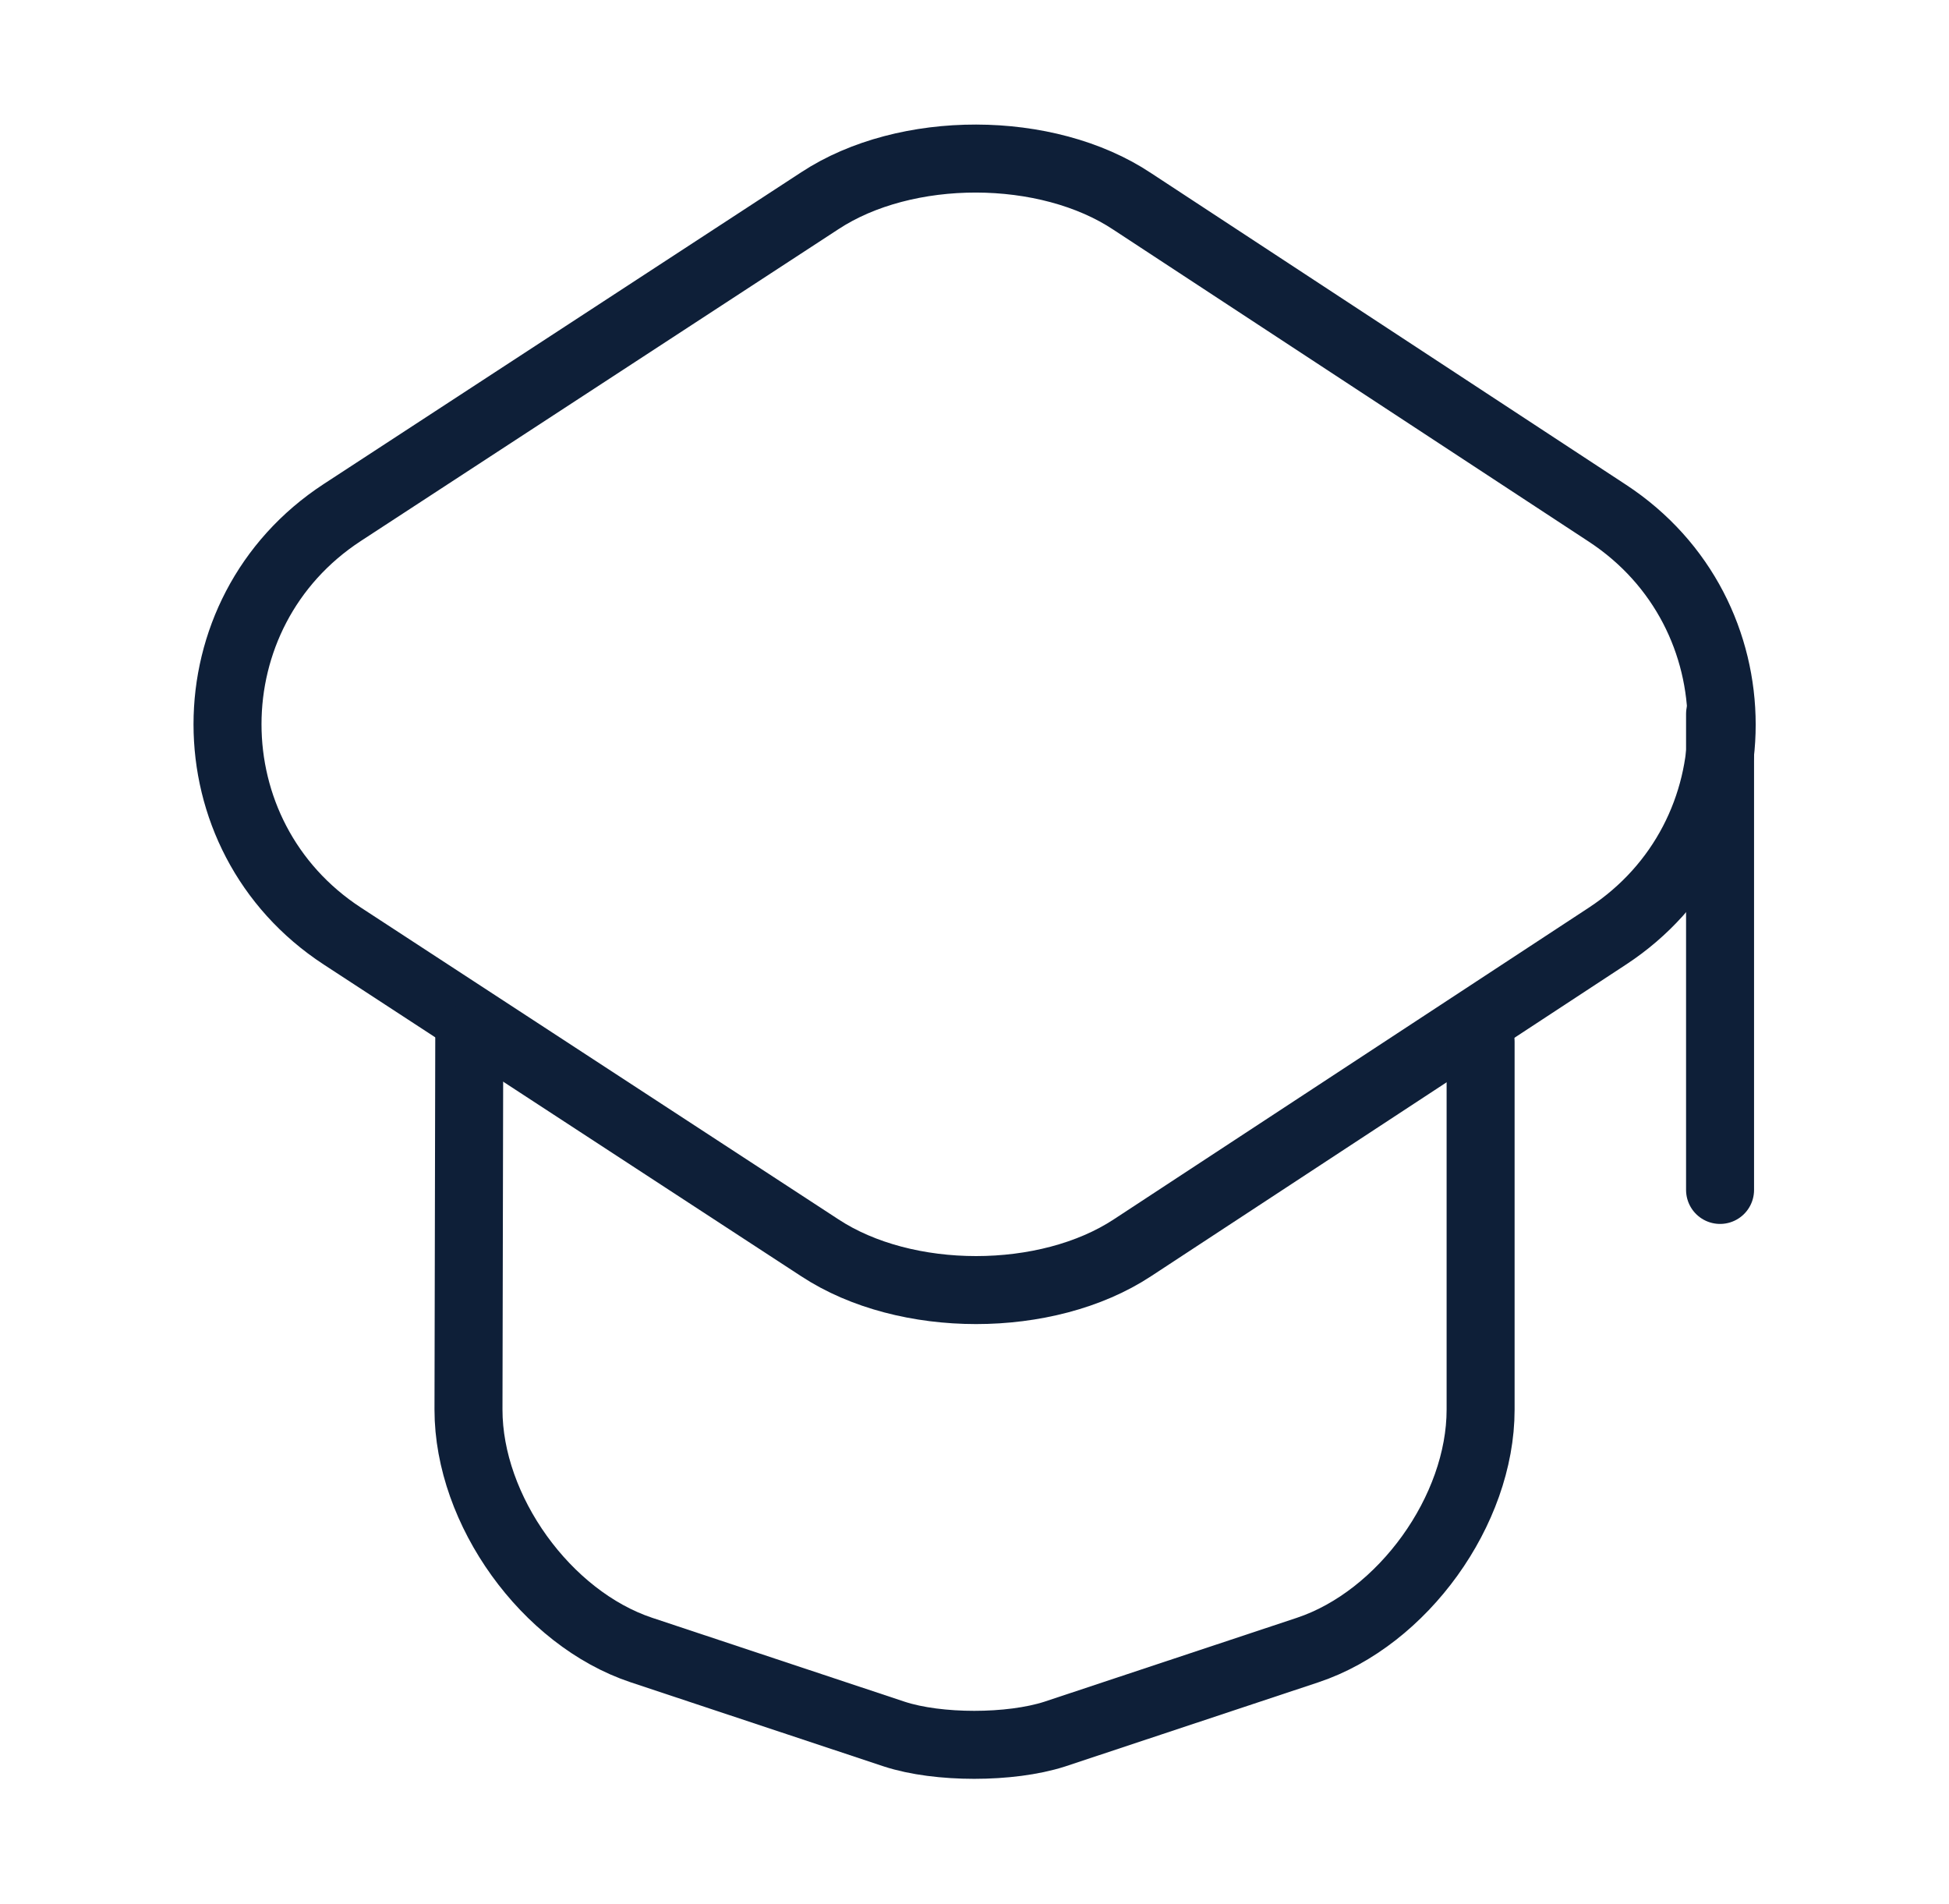
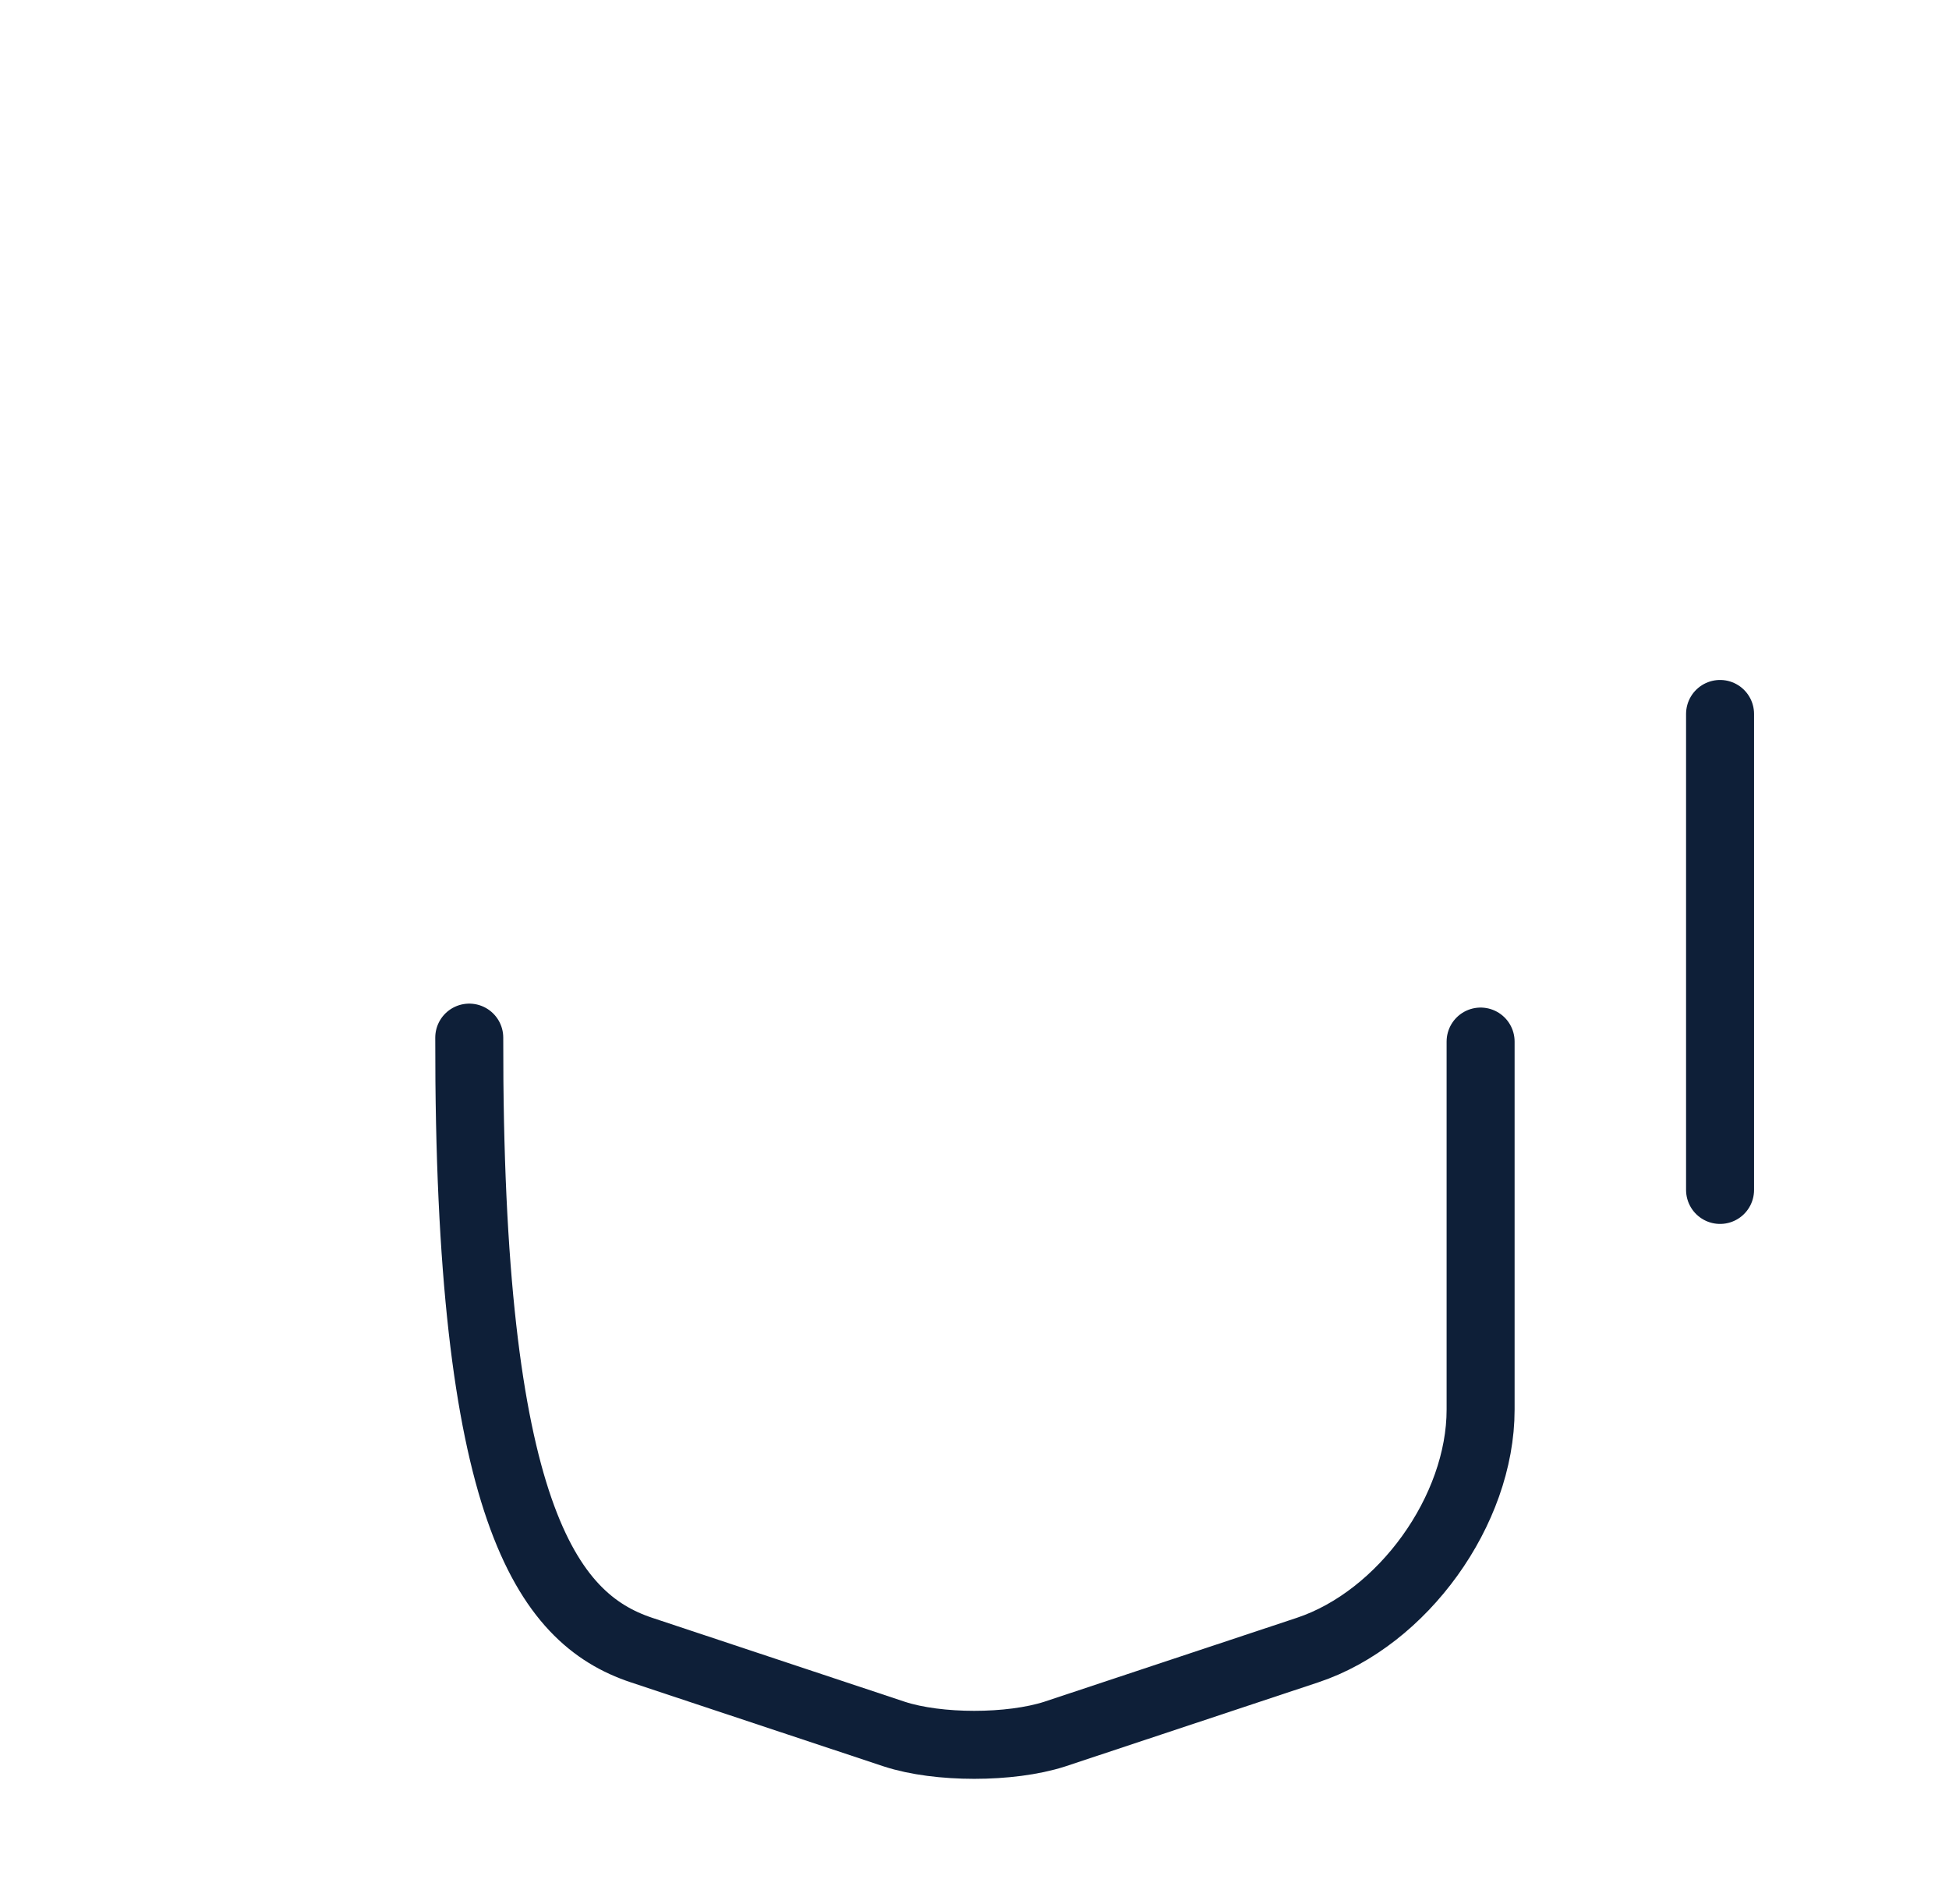
<svg xmlns="http://www.w3.org/2000/svg" width="43" height="42" viewBox="0 0 43 42" fill="none">
-   <path d="M18.088 4.428L7.553 11.305C4.175 13.51 4.175 18.445 7.553 20.65L18.088 27.527C19.978 28.77 23.093 28.77 24.983 27.527L35.465 20.65C38.825 18.445 38.825 13.527 35.465 11.322L24.983 4.445C23.093 3.185 19.978 3.185 18.088 4.428Z" stroke="#0E1F38" stroke-width="1.5" stroke-linecap="round" stroke-linejoin="round" />
-   <path d="M10.353 22.89L10.336 31.097C10.336 33.32 12.051 35.7 14.151 36.4L19.733 38.255C20.696 38.57 22.288 38.57 23.268 38.255L28.851 36.4C30.951 35.7 32.666 33.32 32.666 31.097V22.977" stroke="#0E1F38" stroke-width="1.5" stroke-linecap="round" stroke-linejoin="round" />
+   <path d="M10.353 22.89C10.336 33.32 12.051 35.7 14.151 36.4L19.733 38.255C20.696 38.57 22.288 38.57 23.268 38.255L28.851 36.4C30.951 35.7 32.666 33.32 32.666 31.097V22.977" stroke="#0E1F38" stroke-width="1.5" stroke-linecap="round" stroke-linejoin="round" />
  <path d="M37.949 26.25V15.75" stroke="#0E1F38" stroke-width="1.5" stroke-linecap="round" stroke-linejoin="round" />
</svg>